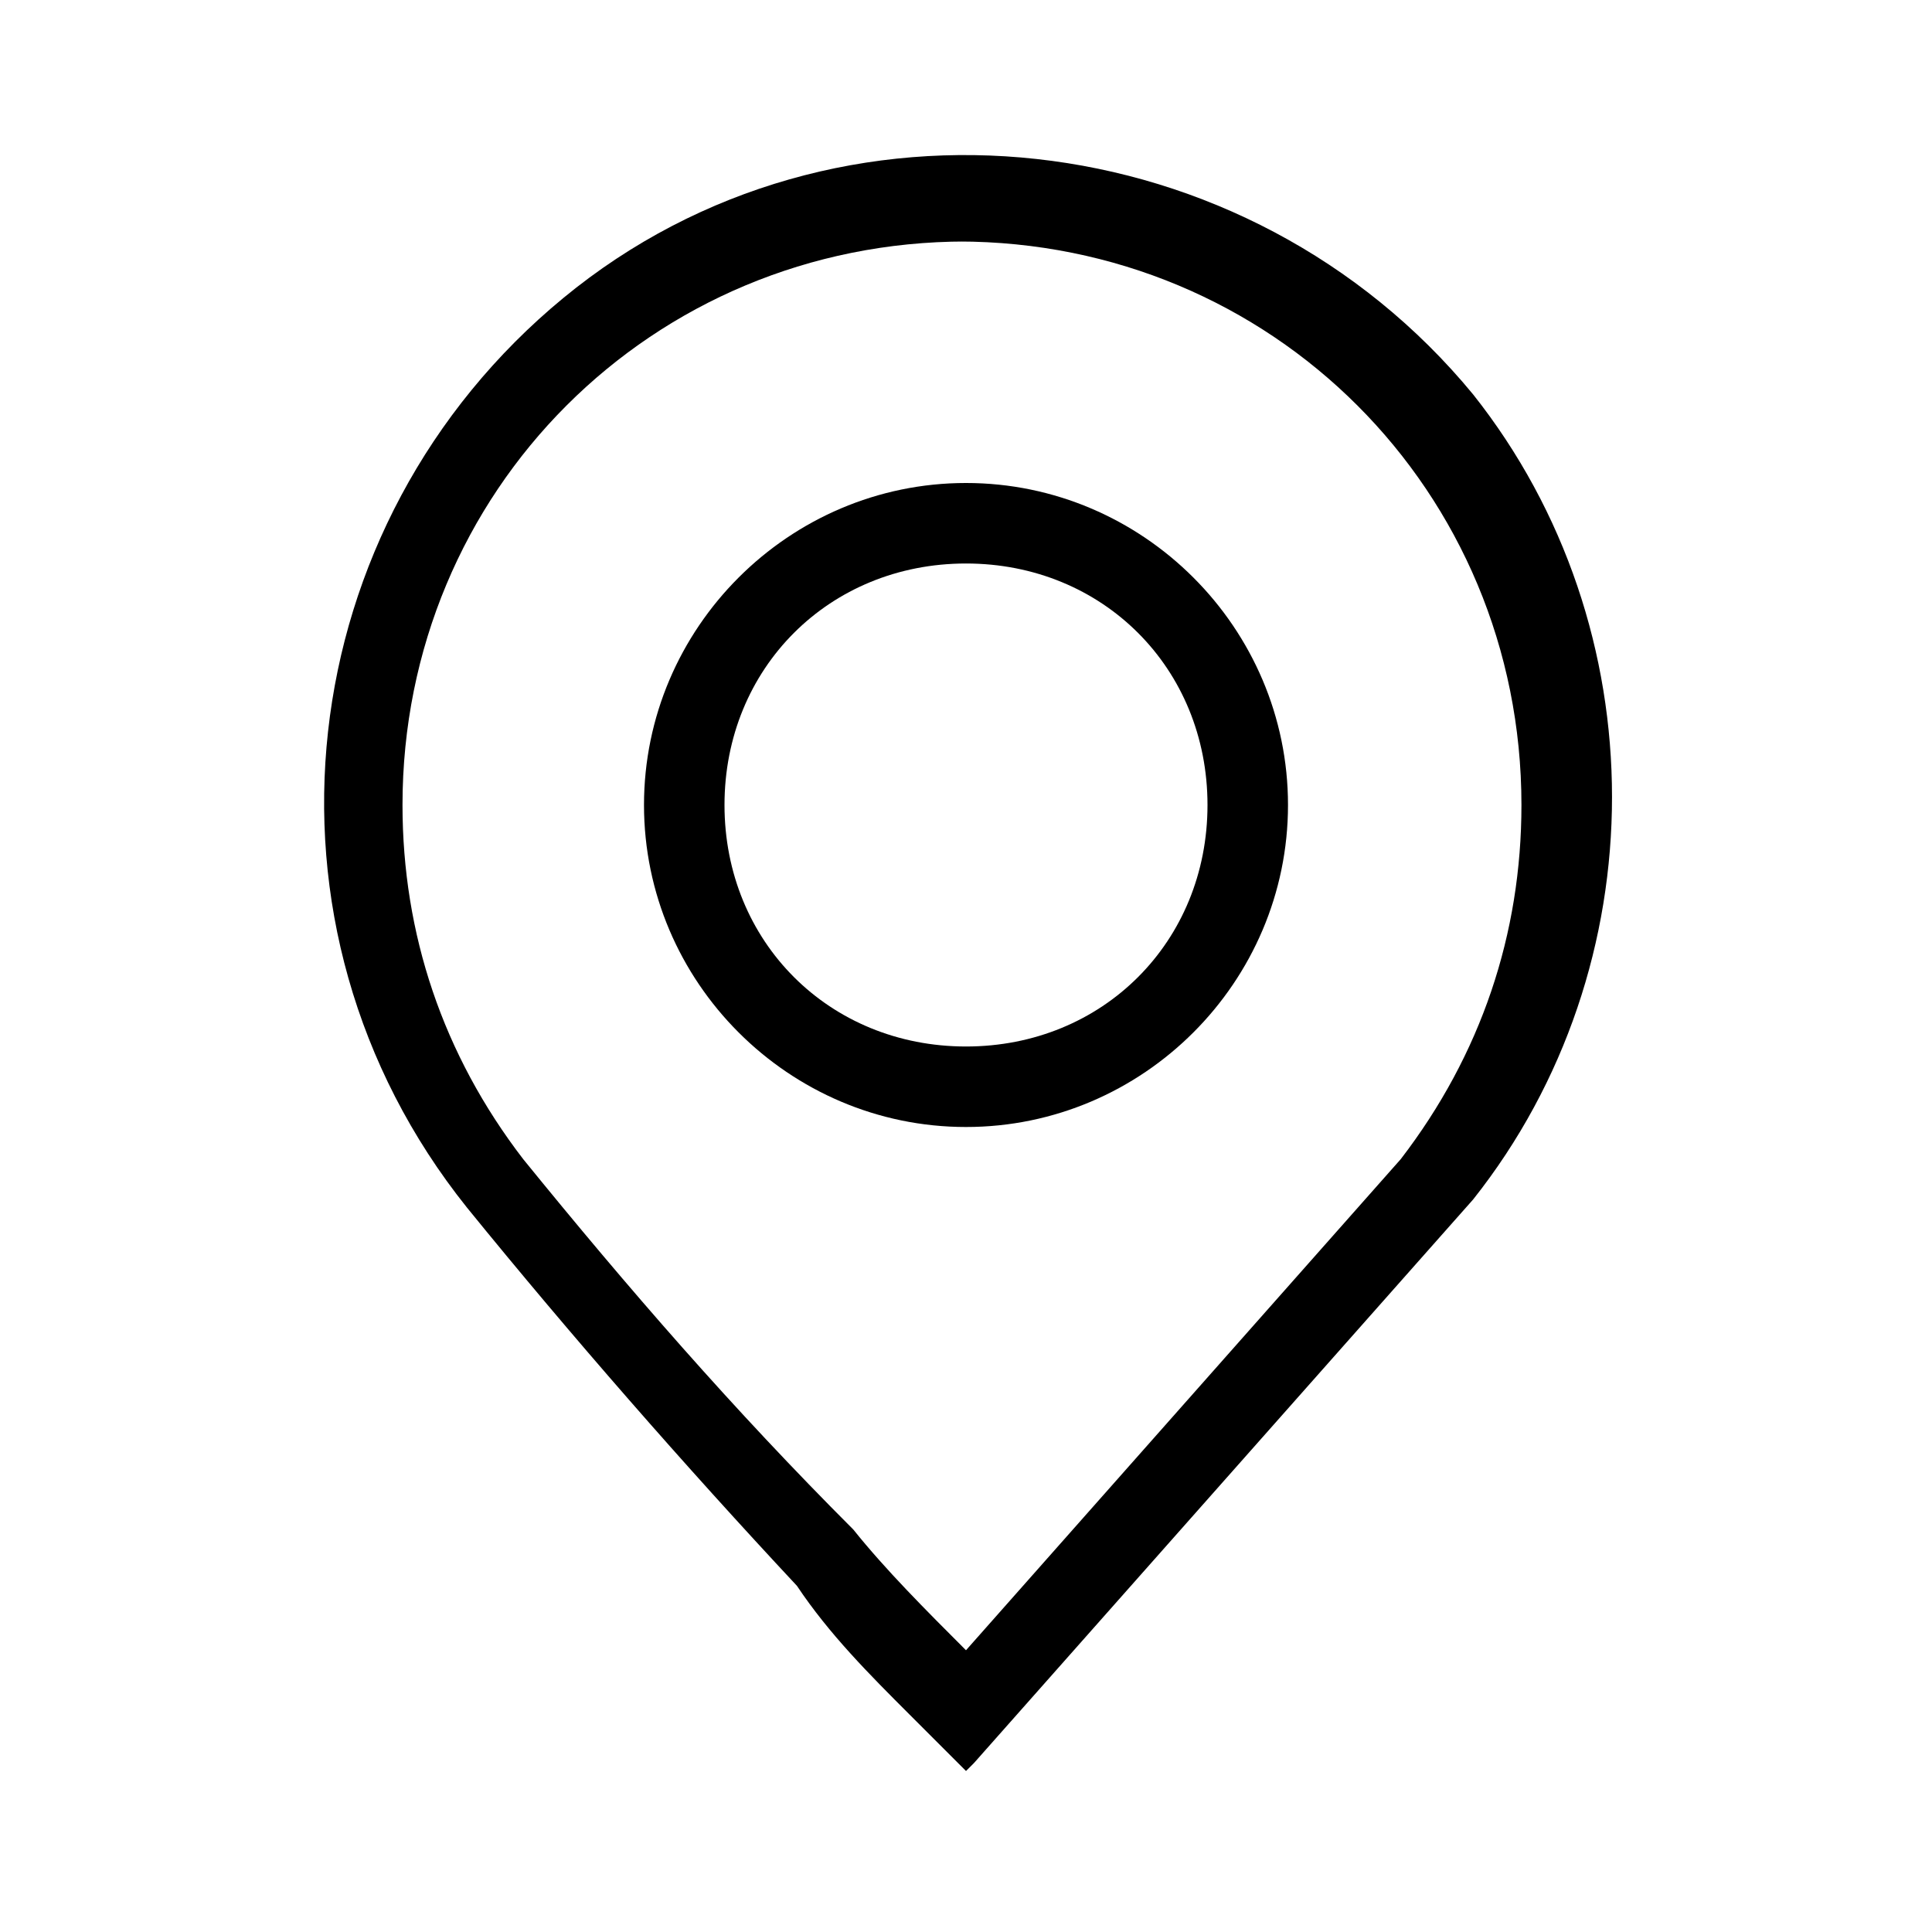
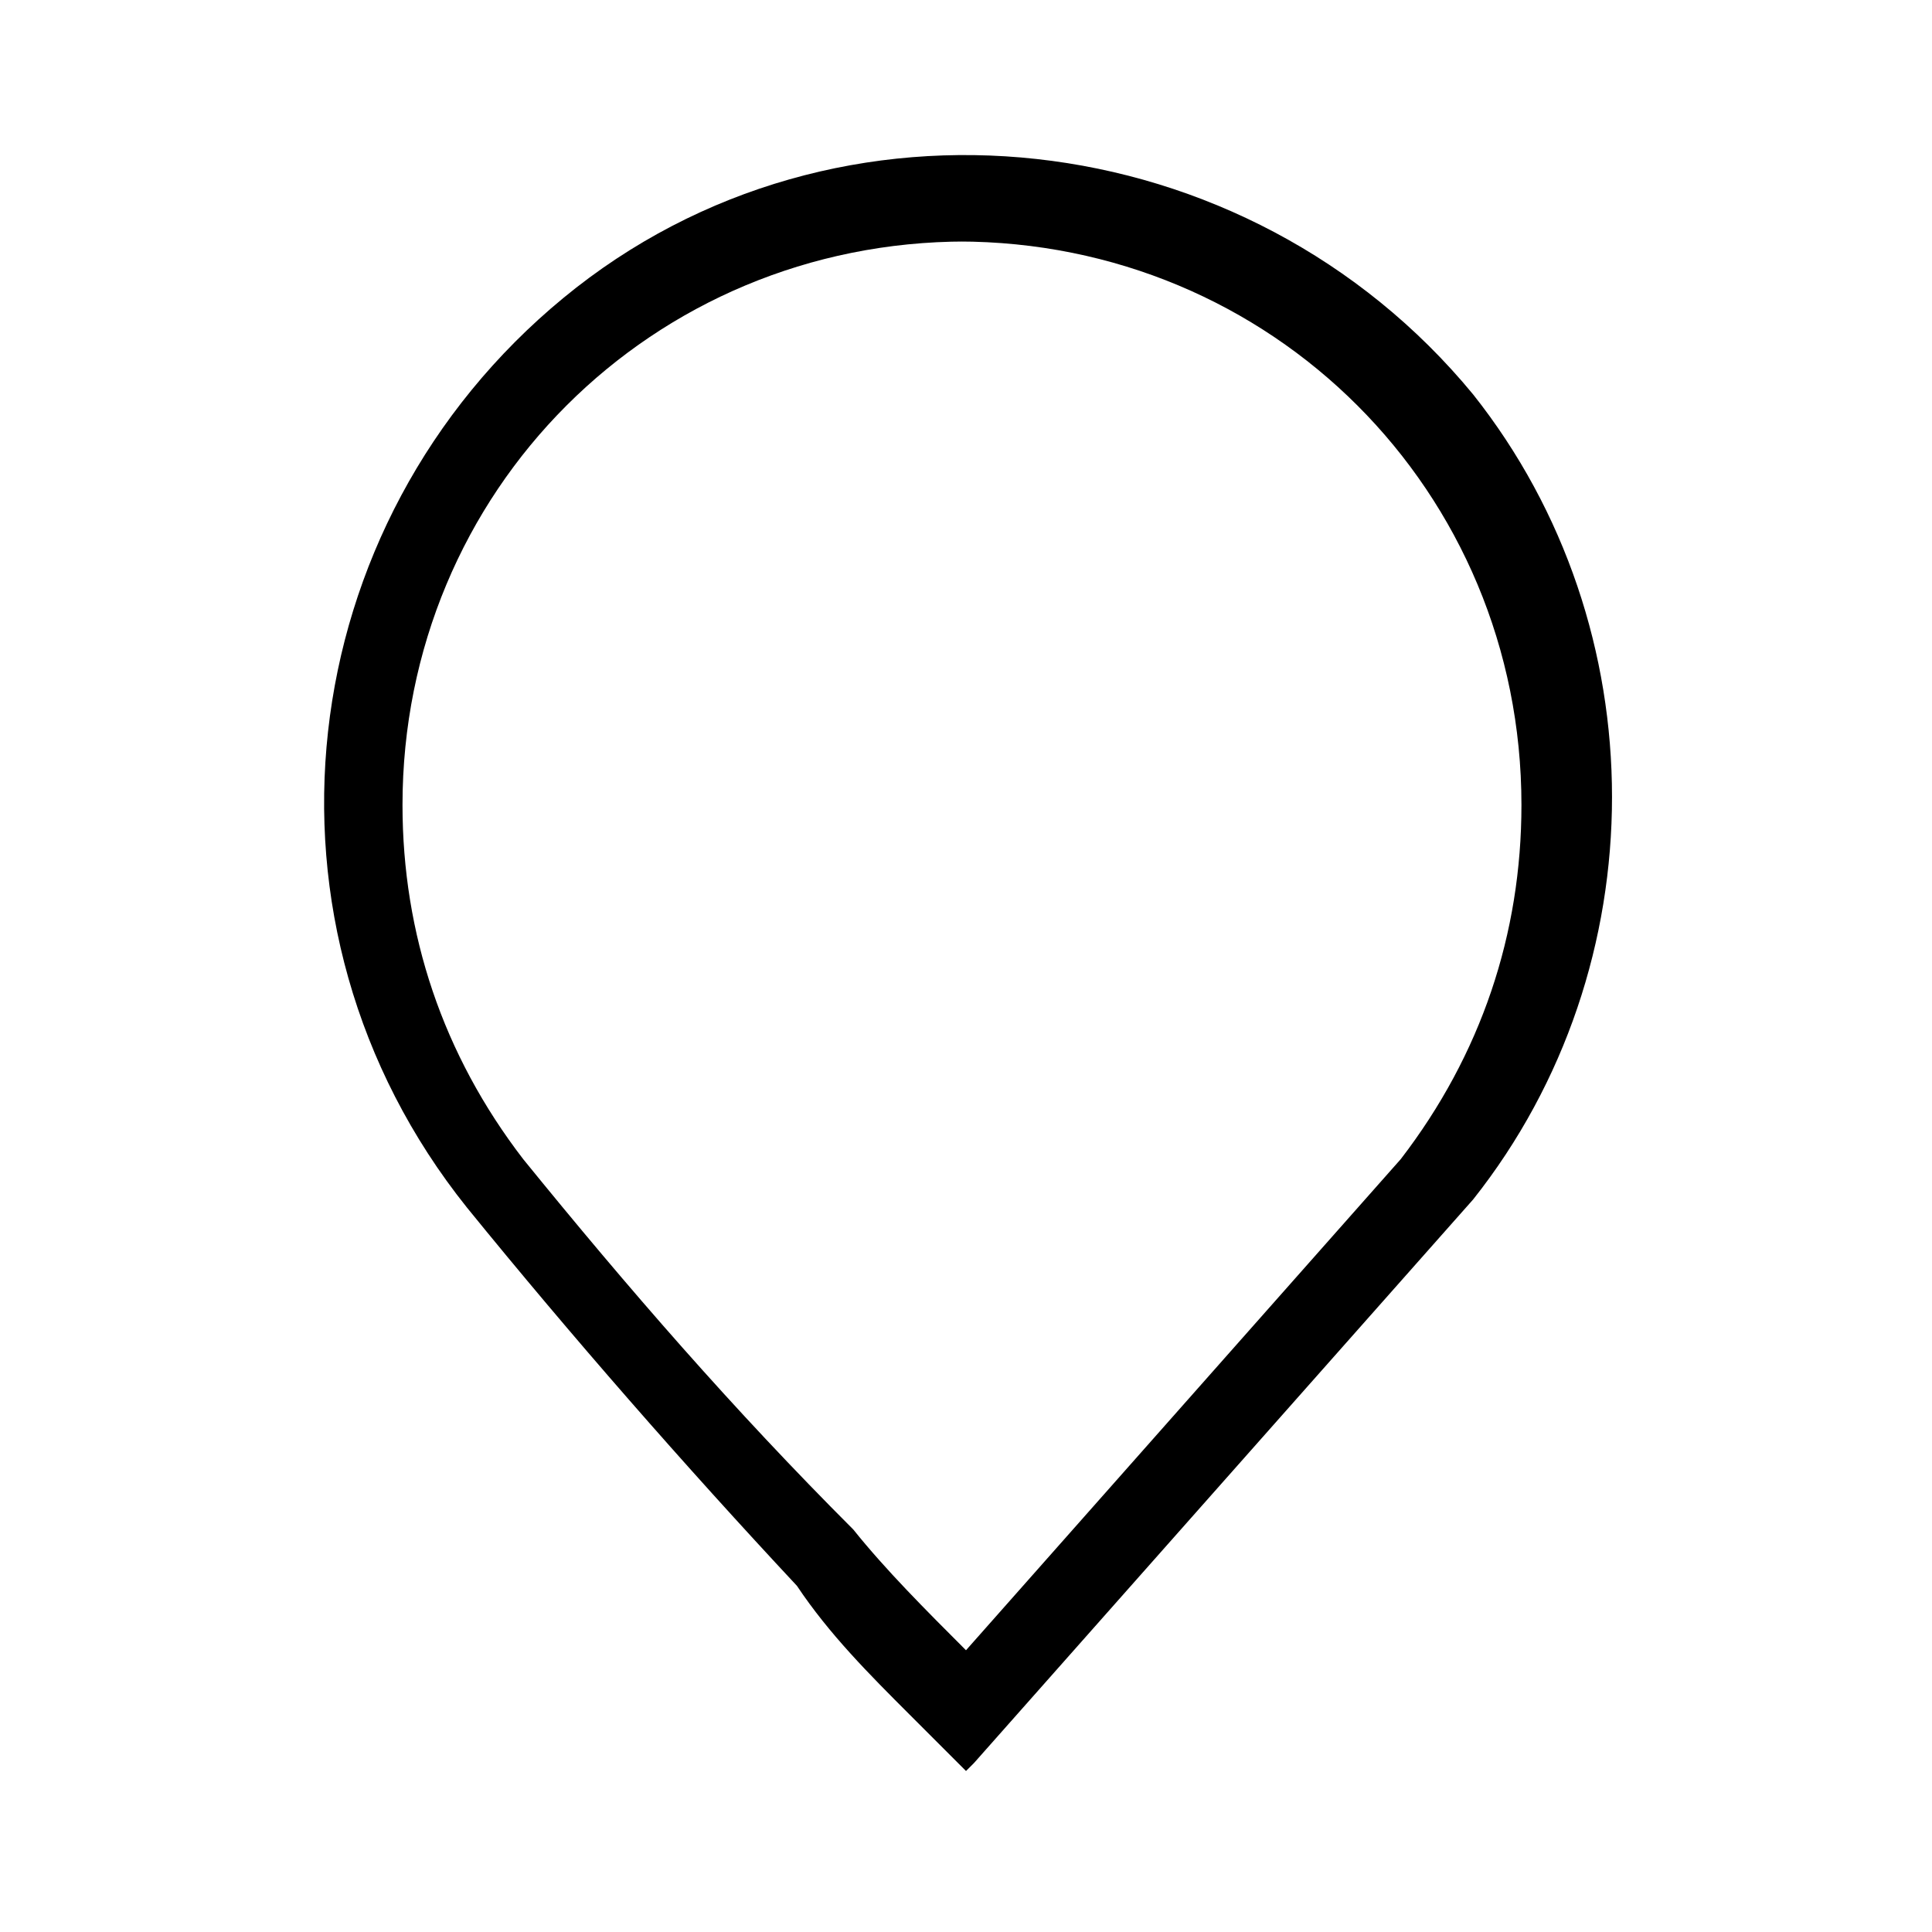
<svg xmlns="http://www.w3.org/2000/svg" id="Layer_2" viewBox="0 0 24 24">
  <g id="_1px">
    <g id="location">
      <rect id="light_location_location_background" width="24" height="24" style="fill:none;" />
-       <path id="Oval_Stroke_" d="m12,14c-2.2,0-4-1.8-4-4s1.8-4,4-4,4,1.8,4,4-1.8,4-4,4Zm0-7c-1.7,0-3,1.3-3,3s1.3,3,3,3,3-1.3,3-3-1.3-3-3-3Z" />
      <path id="Union_Stroke_" d="m12,22h0c-.3-.3-.5-.5-.7-.7-.5-.5-1-1-1.4-1.6h0c-1.4-1.5-2.8-3.1-4.1-4.7h0c-2.8-3.5-2.2-8.5,1.2-11.3,3.4-2.8,8.5-2.2,11.3,1.2,2.3,2.9,2.3,7.1,0,10h0s-6.2,7-6.2,7Zm0-19c-3.9,0-7,3.1-7,7,0,1.6.5,3.1,1.5,4.4h0c1.3,1.6,2.6,3.1,4.1,4.6h0c.4.5.9,1,1.4,1.5l5.4-6.1h0c1-1.3,1.5-2.8,1.5-4.4,0-3.9-3.1-7-7-7Z" />
    </g>
  </g>
</svg>